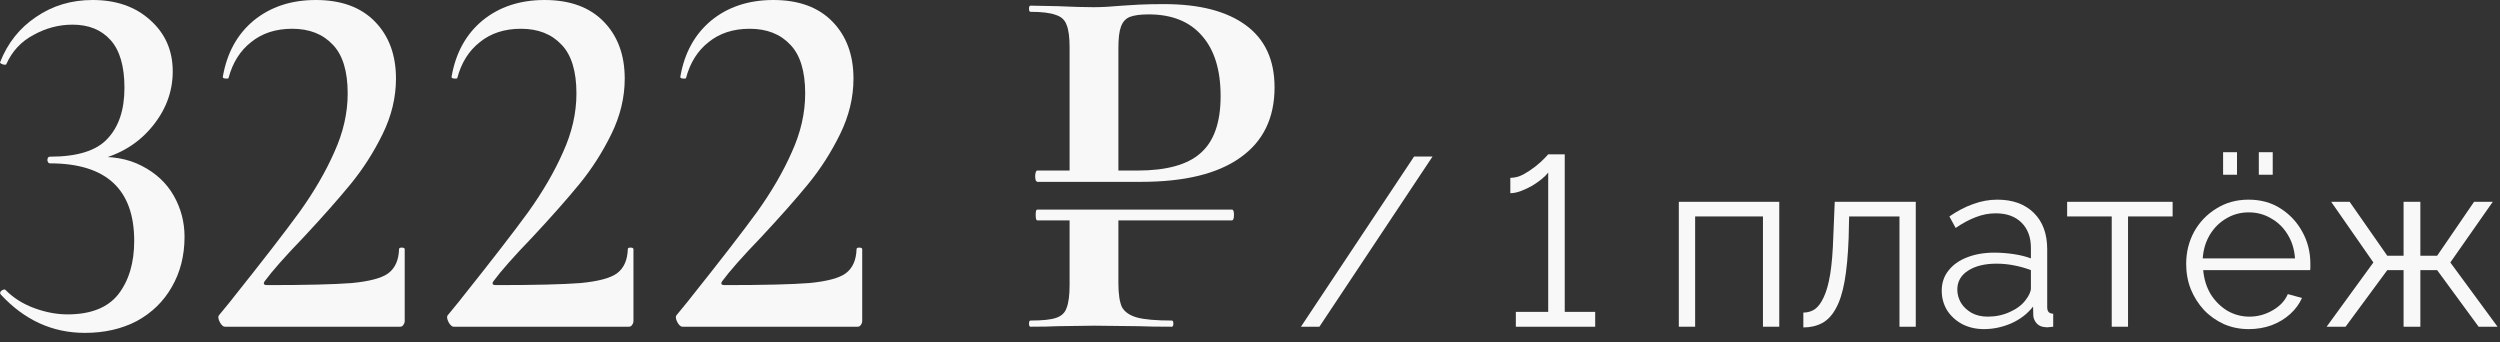
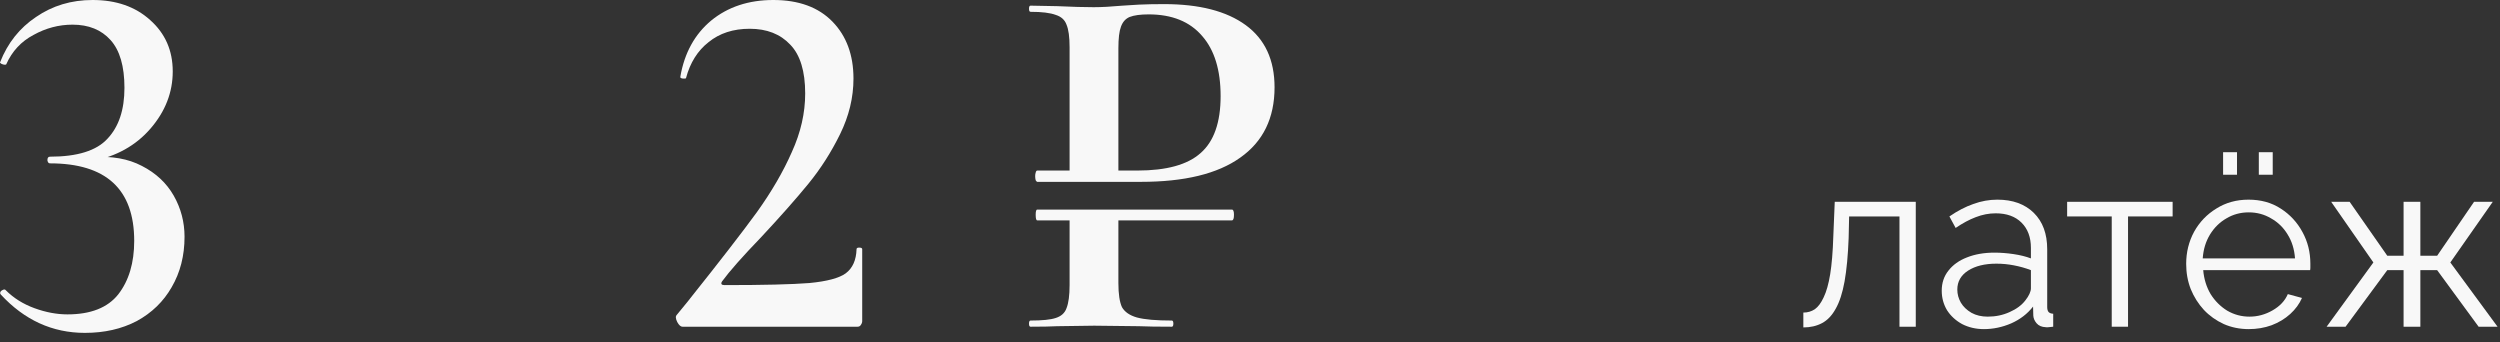
<svg xmlns="http://www.w3.org/2000/svg" width="146" height="20" viewBox="0 0 146 20" fill="none">
  <rect x="0" y="0" width="146" height="20" fill="#333333" stroke="none" />
  <path d="M135.875 19.08L138.605 15.328L136.141 11.786H137.219L139.417 14.936H140.369V11.786H141.349V14.936H142.329L144.485 11.786H145.577L143.099 15.328L145.857 19.08H144.751L142.329 15.776H141.349V19.08H140.369V15.776H139.417L136.981 19.08H135.875Z" fill="#F8F8F8" />
  <path d="M131.327 19.22C130.804 19.22 130.319 19.122 129.871 18.926C129.423 18.72 129.035 18.445 128.709 18.1C128.382 17.745 128.125 17.339 127.939 16.882C127.761 16.424 127.673 15.934 127.673 15.412C127.673 14.73 127.827 14.105 128.135 13.536C128.452 12.966 128.886 12.514 129.437 12.178C129.987 11.832 130.613 11.66 131.313 11.66C132.031 11.66 132.657 11.832 133.189 12.178C133.73 12.523 134.155 12.98 134.463 13.55C134.771 14.11 134.925 14.726 134.925 15.398C134.925 15.472 134.925 15.547 134.925 15.622C134.925 15.687 134.92 15.738 134.911 15.776H128.667C128.713 16.298 128.858 16.765 129.101 17.176C129.353 17.577 129.675 17.899 130.067 18.142C130.468 18.375 130.902 18.492 131.369 18.492C131.845 18.492 132.293 18.37 132.713 18.128C133.142 17.885 133.441 17.568 133.609 17.176L134.435 17.4C134.285 17.745 134.057 18.058 133.749 18.338C133.441 18.618 133.077 18.837 132.657 18.996C132.246 19.145 131.803 19.22 131.327 19.22ZM128.639 15.09H134.029C133.991 14.558 133.847 14.091 133.595 13.69C133.352 13.288 133.03 12.976 132.629 12.752C132.237 12.518 131.803 12.402 131.327 12.402C130.851 12.402 130.417 12.518 130.025 12.752C129.633 12.976 129.311 13.293 129.059 13.704C128.816 14.105 128.676 14.567 128.639 15.09ZM129.829 10.204V8.888H130.641V10.204H129.829ZM131.915 10.204V8.888H132.727V10.204H131.915Z" fill="#F8F8F8" />
  <path d="M123.325 19.08V12.64H120.721V11.786H126.881V12.64H124.277V19.08H123.325Z" fill="#F8F8F8" />
  <path d="M113.397 16.98C113.397 16.523 113.528 16.131 113.789 15.804C114.051 15.468 114.41 15.211 114.867 15.034C115.334 14.848 115.871 14.754 116.477 14.754C116.832 14.754 117.201 14.782 117.583 14.838C117.966 14.894 118.307 14.978 118.605 15.09V14.474C118.605 13.858 118.423 13.368 118.059 13.004C117.695 12.64 117.191 12.458 116.547 12.458C116.155 12.458 115.768 12.533 115.385 12.682C115.012 12.822 114.62 13.032 114.209 13.312L113.845 12.64C114.321 12.313 114.788 12.071 115.245 11.912C115.703 11.744 116.169 11.66 116.645 11.66C117.541 11.66 118.251 11.917 118.773 12.43C119.296 12.944 119.557 13.653 119.557 14.558V17.932C119.557 18.063 119.585 18.161 119.641 18.226C119.697 18.282 119.786 18.315 119.907 18.324V19.08C119.805 19.09 119.716 19.099 119.641 19.108C119.567 19.117 119.511 19.117 119.473 19.108C119.24 19.099 119.063 19.024 118.941 18.884C118.82 18.744 118.755 18.595 118.745 18.436L118.731 17.904C118.405 18.324 117.98 18.651 117.457 18.884C116.935 19.108 116.403 19.22 115.861 19.22C115.395 19.22 114.97 19.122 114.587 18.926C114.214 18.721 113.92 18.45 113.705 18.114C113.5 17.769 113.397 17.391 113.397 16.98ZM118.283 17.54C118.386 17.41 118.465 17.284 118.521 17.162C118.577 17.041 118.605 16.933 118.605 16.84V15.776C118.288 15.655 117.957 15.562 117.611 15.496C117.275 15.431 116.935 15.398 116.589 15.398C115.908 15.398 115.357 15.534 114.937 15.804C114.517 16.075 114.307 16.444 114.307 16.91C114.307 17.181 114.377 17.438 114.517 17.68C114.657 17.913 114.863 18.11 115.133 18.268C115.404 18.418 115.721 18.492 116.085 18.492C116.543 18.492 116.967 18.404 117.359 18.226C117.761 18.049 118.069 17.82 118.283 17.54Z" fill="#F8F8F8" />
  <path d="M105.315 19.122V18.254C105.567 18.254 105.791 18.189 105.987 18.058C106.183 17.918 106.355 17.685 106.505 17.358C106.663 17.032 106.789 16.584 106.883 16.014C106.976 15.435 107.037 14.703 107.065 13.816L107.149 11.786H111.881V19.08H110.929V12.64H107.989L107.961 13.9C107.923 14.908 107.844 15.753 107.723 16.434C107.601 17.106 107.429 17.638 107.205 18.03C106.99 18.422 106.724 18.702 106.407 18.87C106.089 19.038 105.725 19.122 105.315 19.122Z" fill="#F8F8F8" />
-   <path d="M98.043 19.08V11.786H103.909V19.08H102.957V12.64H98.996V19.08H98.043Z" fill="#F8F8F8" />
-   <path d="M93.159 18.212V19.08H88.525V18.212H90.415V10.078C90.331 10.19 90.205 10.316 90.037 10.456C89.878 10.586 89.692 10.717 89.477 10.848C89.262 10.969 89.043 11.072 88.819 11.156C88.595 11.24 88.389 11.282 88.203 11.282V10.386C88.455 10.386 88.707 10.32 88.959 10.19C89.211 10.05 89.444 9.896 89.659 9.728C89.883 9.55 90.06 9.392 90.191 9.252C90.331 9.102 90.406 9.023 90.415 9.014H91.381V18.212H93.159Z" fill="#F8F8F8" />
-   <path d="M83.661 9.14L77.053 19.08H75.975L82.583 9.14H83.661Z" fill="#F8F8F8" />
  <path d="M60.574 12.87C60.514 12.87 60.484 12.76 60.484 12.54C60.484 12.34 60.514 12.24 60.574 12.24H71.944C72.024 12.24 72.064 12.34 72.064 12.54C72.064 12.76 72.024 12.87 71.944 12.87H60.574ZM65.314 16.53C65.314 17.17 65.384 17.64 65.524 17.94C65.684 18.22 65.974 18.42 66.394 18.54C66.834 18.66 67.514 18.72 68.434 18.72C68.494 18.72 68.524 18.78 68.524 18.9C68.524 19.02 68.494 19.08 68.434 19.08C67.614 19.08 66.974 19.07 66.514 19.05L63.904 19.02L61.744 19.05C61.364 19.07 60.844 19.08 60.184 19.08C60.124 19.08 60.094 19.02 60.094 18.9C60.094 18.78 60.124 18.72 60.184 18.72C60.864 18.72 61.354 18.67 61.654 18.57C61.974 18.47 62.184 18.28 62.284 18C62.404 17.7 62.464 17.25 62.464 16.65V12.63H65.314V16.53ZM62.464 2.76C62.464 2.16 62.404 1.72 62.284 1.44C62.184 1.16 61.974 0.97 61.654 0.87C61.334 0.75 60.844 0.69 60.184 0.69C60.124 0.69 60.094 0.63 60.094 0.51C60.094 0.39 60.124 0.33 60.184 0.33L61.744 0.36C62.624 0.4 63.334 0.42 63.874 0.42C64.334 0.42 64.894 0.39 65.554 0.33C65.794 0.31 66.114 0.29 66.514 0.27C66.934 0.25 67.424 0.24 67.984 0.24C70.044 0.24 71.634 0.65 72.754 1.47C73.874 2.29 74.434 3.5 74.434 5.1C74.434 6.9 73.764 8.27 72.424 9.21C71.104 10.15 69.174 10.62 66.634 10.62H60.574C60.554 10.62 60.524 10.59 60.484 10.53C60.464 10.45 60.454 10.37 60.454 10.29C60.454 10.21 60.464 10.14 60.484 10.08C60.504 10 60.534 9.96 60.574 9.96H66.424C68.124 9.96 69.354 9.62 70.114 8.94C70.894 8.26 71.284 7.15 71.284 5.61C71.284 4.09 70.924 2.92 70.204 2.1C69.484 1.26 68.444 0.84 67.084 0.84C66.604 0.84 66.234 0.89 65.974 0.99C65.734 1.09 65.564 1.28 65.464 1.56C65.364 1.82 65.314 2.24 65.314 2.82V10.29H62.464V2.76Z" fill="#F8F8F8" />
  <path d="M39.853 19.08C39.753 19.08 39.653 18.99 39.553 18.81C39.453 18.61 39.443 18.47 39.523 18.39C40.083 17.71 40.343 17.39 40.303 17.43C42.043 15.25 43.343 13.57 44.203 12.39C45.063 11.19 45.743 10.02 46.243 8.88C46.763 7.74 47.023 6.6 47.023 5.46C47.023 4.16 46.733 3.21 46.153 2.61C45.573 1.99 44.783 1.68 43.783 1.68C42.823 1.68 42.023 1.94 41.383 2.46C40.743 2.96 40.303 3.66 40.063 4.56C40.063 4.58 40.023 4.59 39.943 4.59C39.783 4.59 39.713 4.55 39.733 4.47C39.973 3.09 40.573 2 41.533 1.2C42.513 0.4 43.723 0 45.163 0C46.643 0 47.793 0.42 48.613 1.26C49.433 2.1 49.843 3.21 49.843 4.59C49.843 5.69 49.583 6.77 49.063 7.83C48.543 8.89 47.923 9.86 47.203 10.74C46.483 11.62 45.563 12.66 44.443 13.86C43.363 14.98 42.603 15.84 42.163 16.44C42.083 16.58 42.133 16.65 42.313 16.65C44.593 16.65 46.243 16.61 47.263 16.53C48.303 16.43 49.013 16.24 49.393 15.96C49.793 15.66 50.003 15.19 50.023 14.55C50.023 14.49 50.073 14.46 50.173 14.46C50.293 14.46 50.353 14.49 50.353 14.55V18.75C50.353 18.83 50.323 18.91 50.263 18.99C50.223 19.05 50.163 19.08 50.083 19.08H39.853Z" fill="#F8F8F8" />
-   <path d="M26.494 19.08C26.394 19.08 26.294 18.99 26.194 18.81C26.094 18.61 26.084 18.47 26.164 18.39C26.724 17.71 26.984 17.39 26.944 17.43C28.684 15.25 29.984 13.57 30.844 12.39C31.704 11.19 32.384 10.02 32.884 8.88C33.404 7.74 33.664 6.6 33.664 5.46C33.664 4.16 33.374 3.21 32.794 2.61C32.214 1.99 31.424 1.68 30.424 1.68C29.464 1.68 28.664 1.94 28.024 2.46C27.384 2.96 26.944 3.66 26.704 4.56C26.704 4.58 26.664 4.59 26.584 4.59C26.424 4.59 26.354 4.55 26.374 4.47C26.614 3.09 27.214 2 28.174 1.2C29.154 0.4 30.364 0 31.804 0C33.284 0 34.434 0.42 35.254 1.26C36.074 2.1 36.484 3.21 36.484 4.59C36.484 5.69 36.224 6.77 35.704 7.83C35.184 8.89 34.564 9.86 33.844 10.74C33.124 11.62 32.204 12.66 31.084 13.86C30.004 14.98 29.244 15.84 28.804 16.44C28.724 16.58 28.774 16.65 28.954 16.65C31.234 16.65 32.884 16.61 33.904 16.53C34.944 16.43 35.654 16.24 36.034 15.96C36.434 15.66 36.644 15.19 36.664 14.55C36.664 14.49 36.714 14.46 36.814 14.46C36.934 14.46 36.994 14.49 36.994 14.55V18.75C36.994 18.83 36.964 18.91 36.904 18.99C36.864 19.05 36.804 19.08 36.724 19.08H26.494Z" fill="#F8F8F8" />
-   <path d="M13.135 19.08C13.035 19.08 12.935 18.99 12.835 18.81C12.735 18.61 12.725 18.47 12.805 18.39C13.365 17.71 13.625 17.39 13.585 17.43C15.325 15.25 16.625 13.57 17.485 12.39C18.345 11.19 19.025 10.02 19.525 8.88C20.045 7.74 20.305 6.6 20.305 5.46C20.305 4.16 20.015 3.21 19.435 2.61C18.855 1.99 18.065 1.68 17.065 1.68C16.105 1.68 15.305 1.94 14.665 2.46C14.025 2.96 13.585 3.66 13.345 4.56C13.345 4.58 13.305 4.59 13.225 4.59C13.065 4.59 12.995 4.55 13.015 4.47C13.255 3.09 13.855 2 14.815 1.2C15.795 0.4 17.005 0 18.445 0C19.925 0 21.075 0.42 21.895 1.26C22.715 2.1 23.125 3.21 23.125 4.59C23.125 5.69 22.865 6.77 22.345 7.83C21.825 8.89 21.205 9.86 20.485 10.74C19.765 11.62 18.845 12.66 17.725 13.86C16.645 14.98 15.885 15.84 15.445 16.44C15.365 16.58 15.415 16.65 15.595 16.65C17.875 16.65 19.525 16.61 20.545 16.53C21.585 16.43 22.295 16.24 22.675 15.96C23.075 15.66 23.285 15.19 23.305 14.55C23.305 14.49 23.355 14.46 23.455 14.46C23.575 14.46 23.635 14.49 23.635 14.55V18.75C23.635 18.83 23.605 18.91 23.545 18.99C23.505 19.05 23.445 19.08 23.365 19.08H13.135Z" fill="#F8F8F8" />
  <path d="M4.957 19.44C3.058 19.44 1.417 18.69 0.037 17.19L0.008 17.13C0.008 17.05 0.048 16.99 0.128 16.95C0.228 16.89 0.297 16.89 0.338 16.95C0.797 17.41 1.357 17.76 2.018 18C2.678 18.24 3.317 18.36 3.938 18.36C5.298 18.36 6.287 17.97 6.907 17.19C7.527 16.39 7.838 15.35 7.838 14.07C7.838 11.05 6.197 9.54 2.917 9.54C2.837 9.54 2.788 9.48 2.768 9.36C2.768 9.22 2.817 9.15 2.917 9.15C4.518 9.15 5.638 8.8 6.277 8.1C6.938 7.4 7.268 6.41 7.268 5.13C7.268 3.87 6.997 2.94 6.457 2.34C5.918 1.74 5.178 1.44 4.237 1.44C3.438 1.44 2.678 1.64 1.958 2.04C1.238 2.42 0.708 2.99 0.367 3.75C0.367 3.77 0.338 3.78 0.278 3.78C0.217 3.78 0.147 3.76 0.068 3.72C0.008 3.68 -0.013 3.65 0.008 3.63C0.448 2.51 1.147 1.63 2.107 0.99C3.067 0.33 4.168 0 5.407 0C6.787 0 7.907 0.39 8.768 1.17C9.648 1.95 10.088 2.95 10.088 4.17C10.088 5.39 9.658 6.5 8.797 7.5C7.938 8.5 6.787 9.14 5.348 9.42L5.407 9.18C6.527 9.1 7.487 9.27 8.287 9.69C9.107 10.11 9.727 10.69 10.148 11.43C10.568 12.17 10.777 12.97 10.777 13.83C10.777 14.93 10.527 15.91 10.027 16.77C9.547 17.61 8.867 18.27 7.987 18.75C7.107 19.21 6.098 19.44 4.957 19.44Z" fill="#F8F8F8" />
</svg>